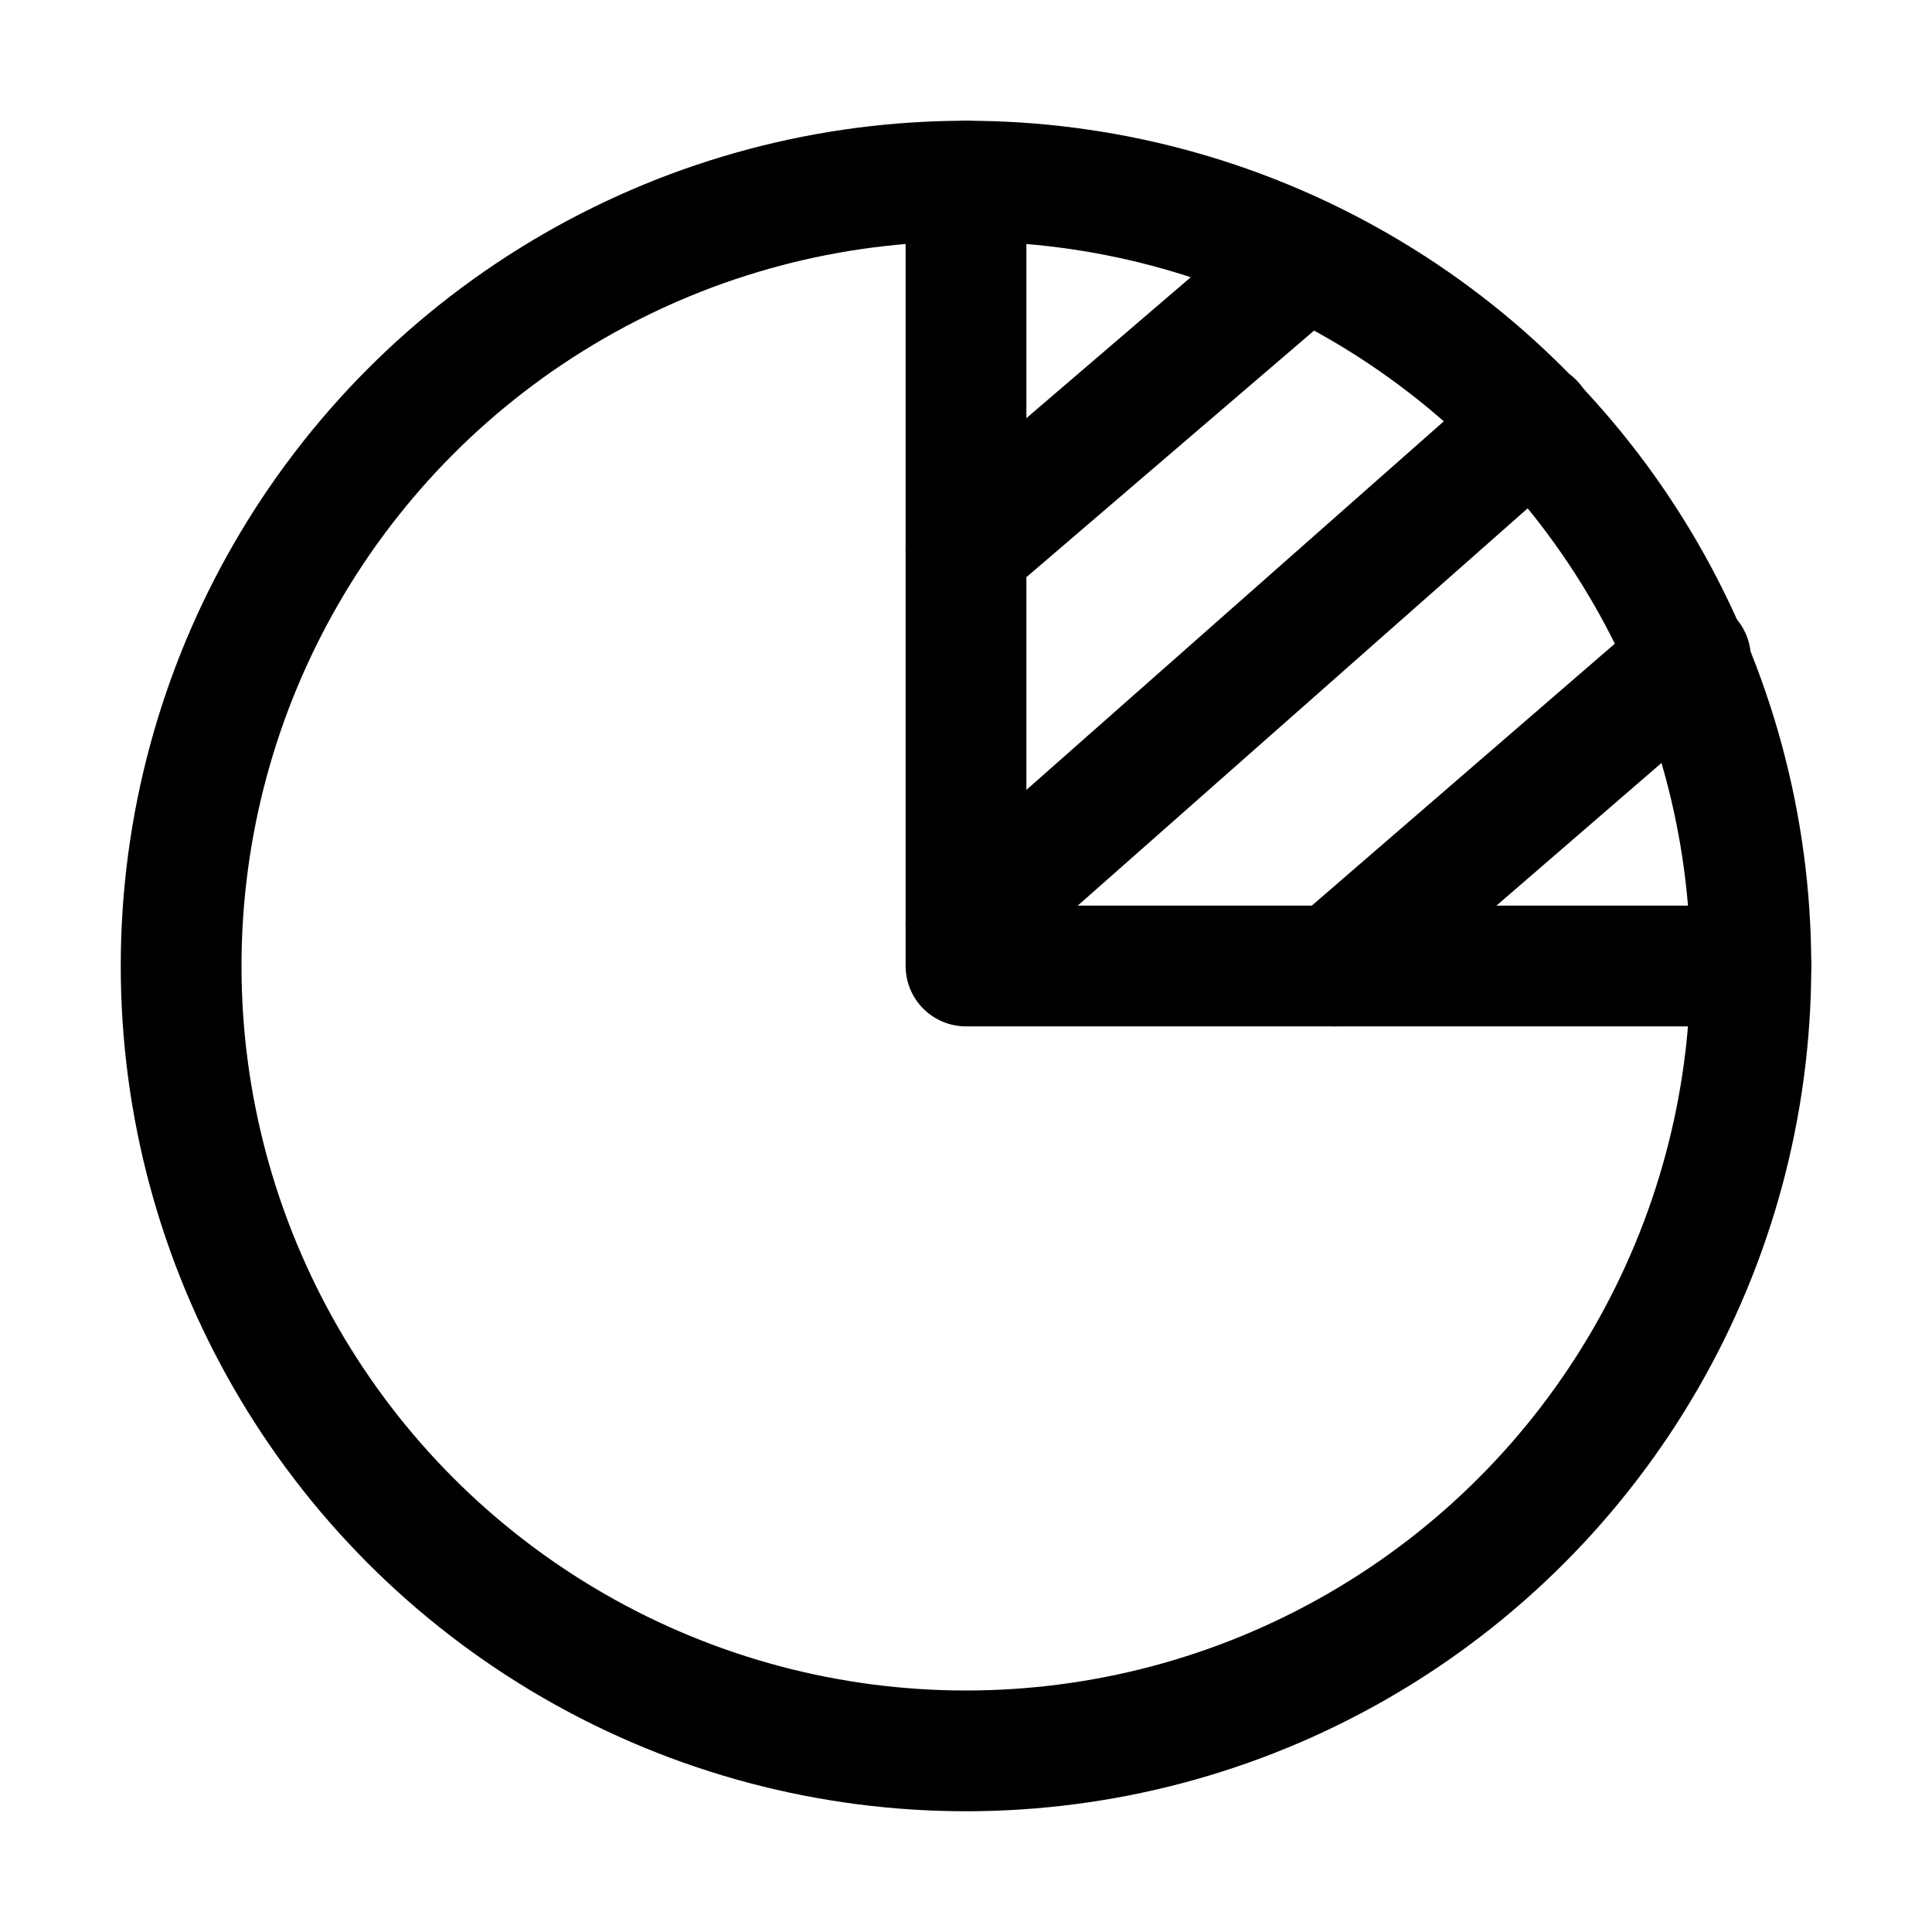
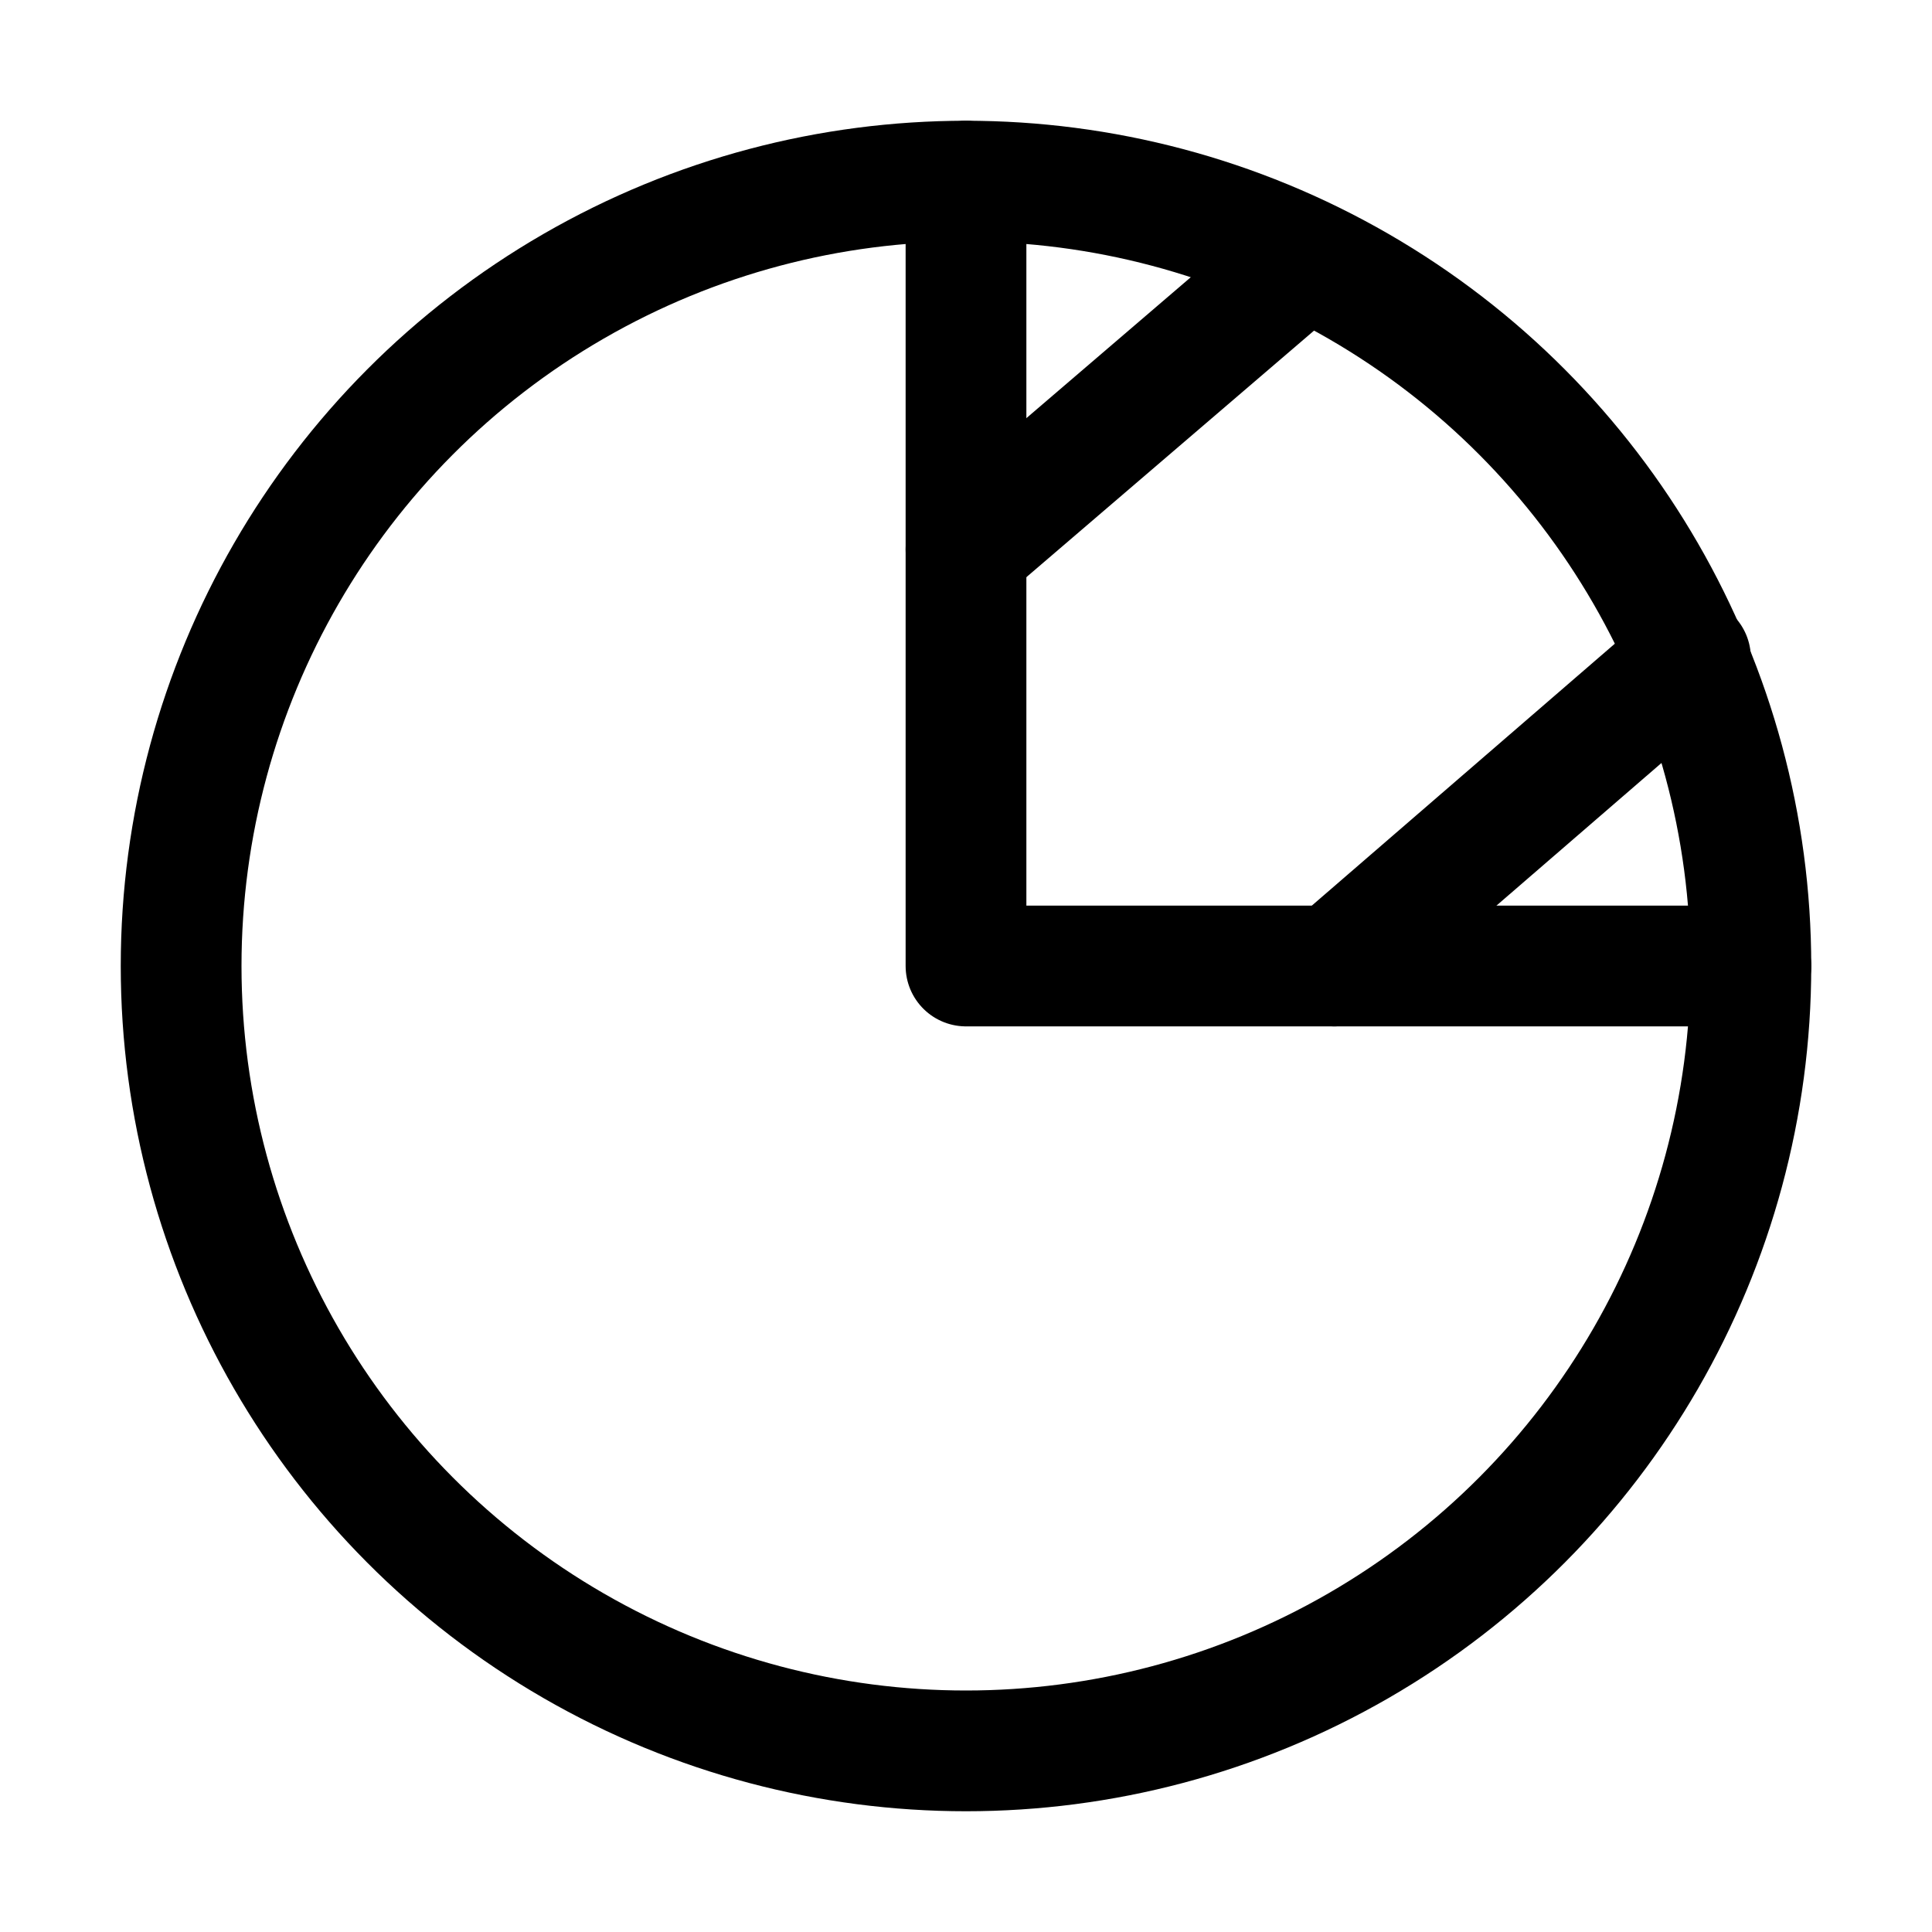
<svg xmlns="http://www.w3.org/2000/svg" version="1.1" id="Icons" viewBox="0 0 32 32" xml:space="preserve">
  <style type="text/css">
	.st0{fill:none;stroke:#000000;stroke-width:2;stroke-linecap:round;stroke-linejoin:round;stroke-miterlimit:10;}
</style>
  <circle class="st0" cx="16" cy="16" r="13" />
  <polyline class="st0" points="16,3 16,16 29,16 " />
  <line class="st0" x1="21.6" y1="4.3" x2="16" y2="9.1" />
-   <line class="st0" x1="25.4" y1="7" x2="16" y2="15.3" />
  <line class="st0" x1="28" y1="10.9" x2="22.1" y2="16" />
</svg>